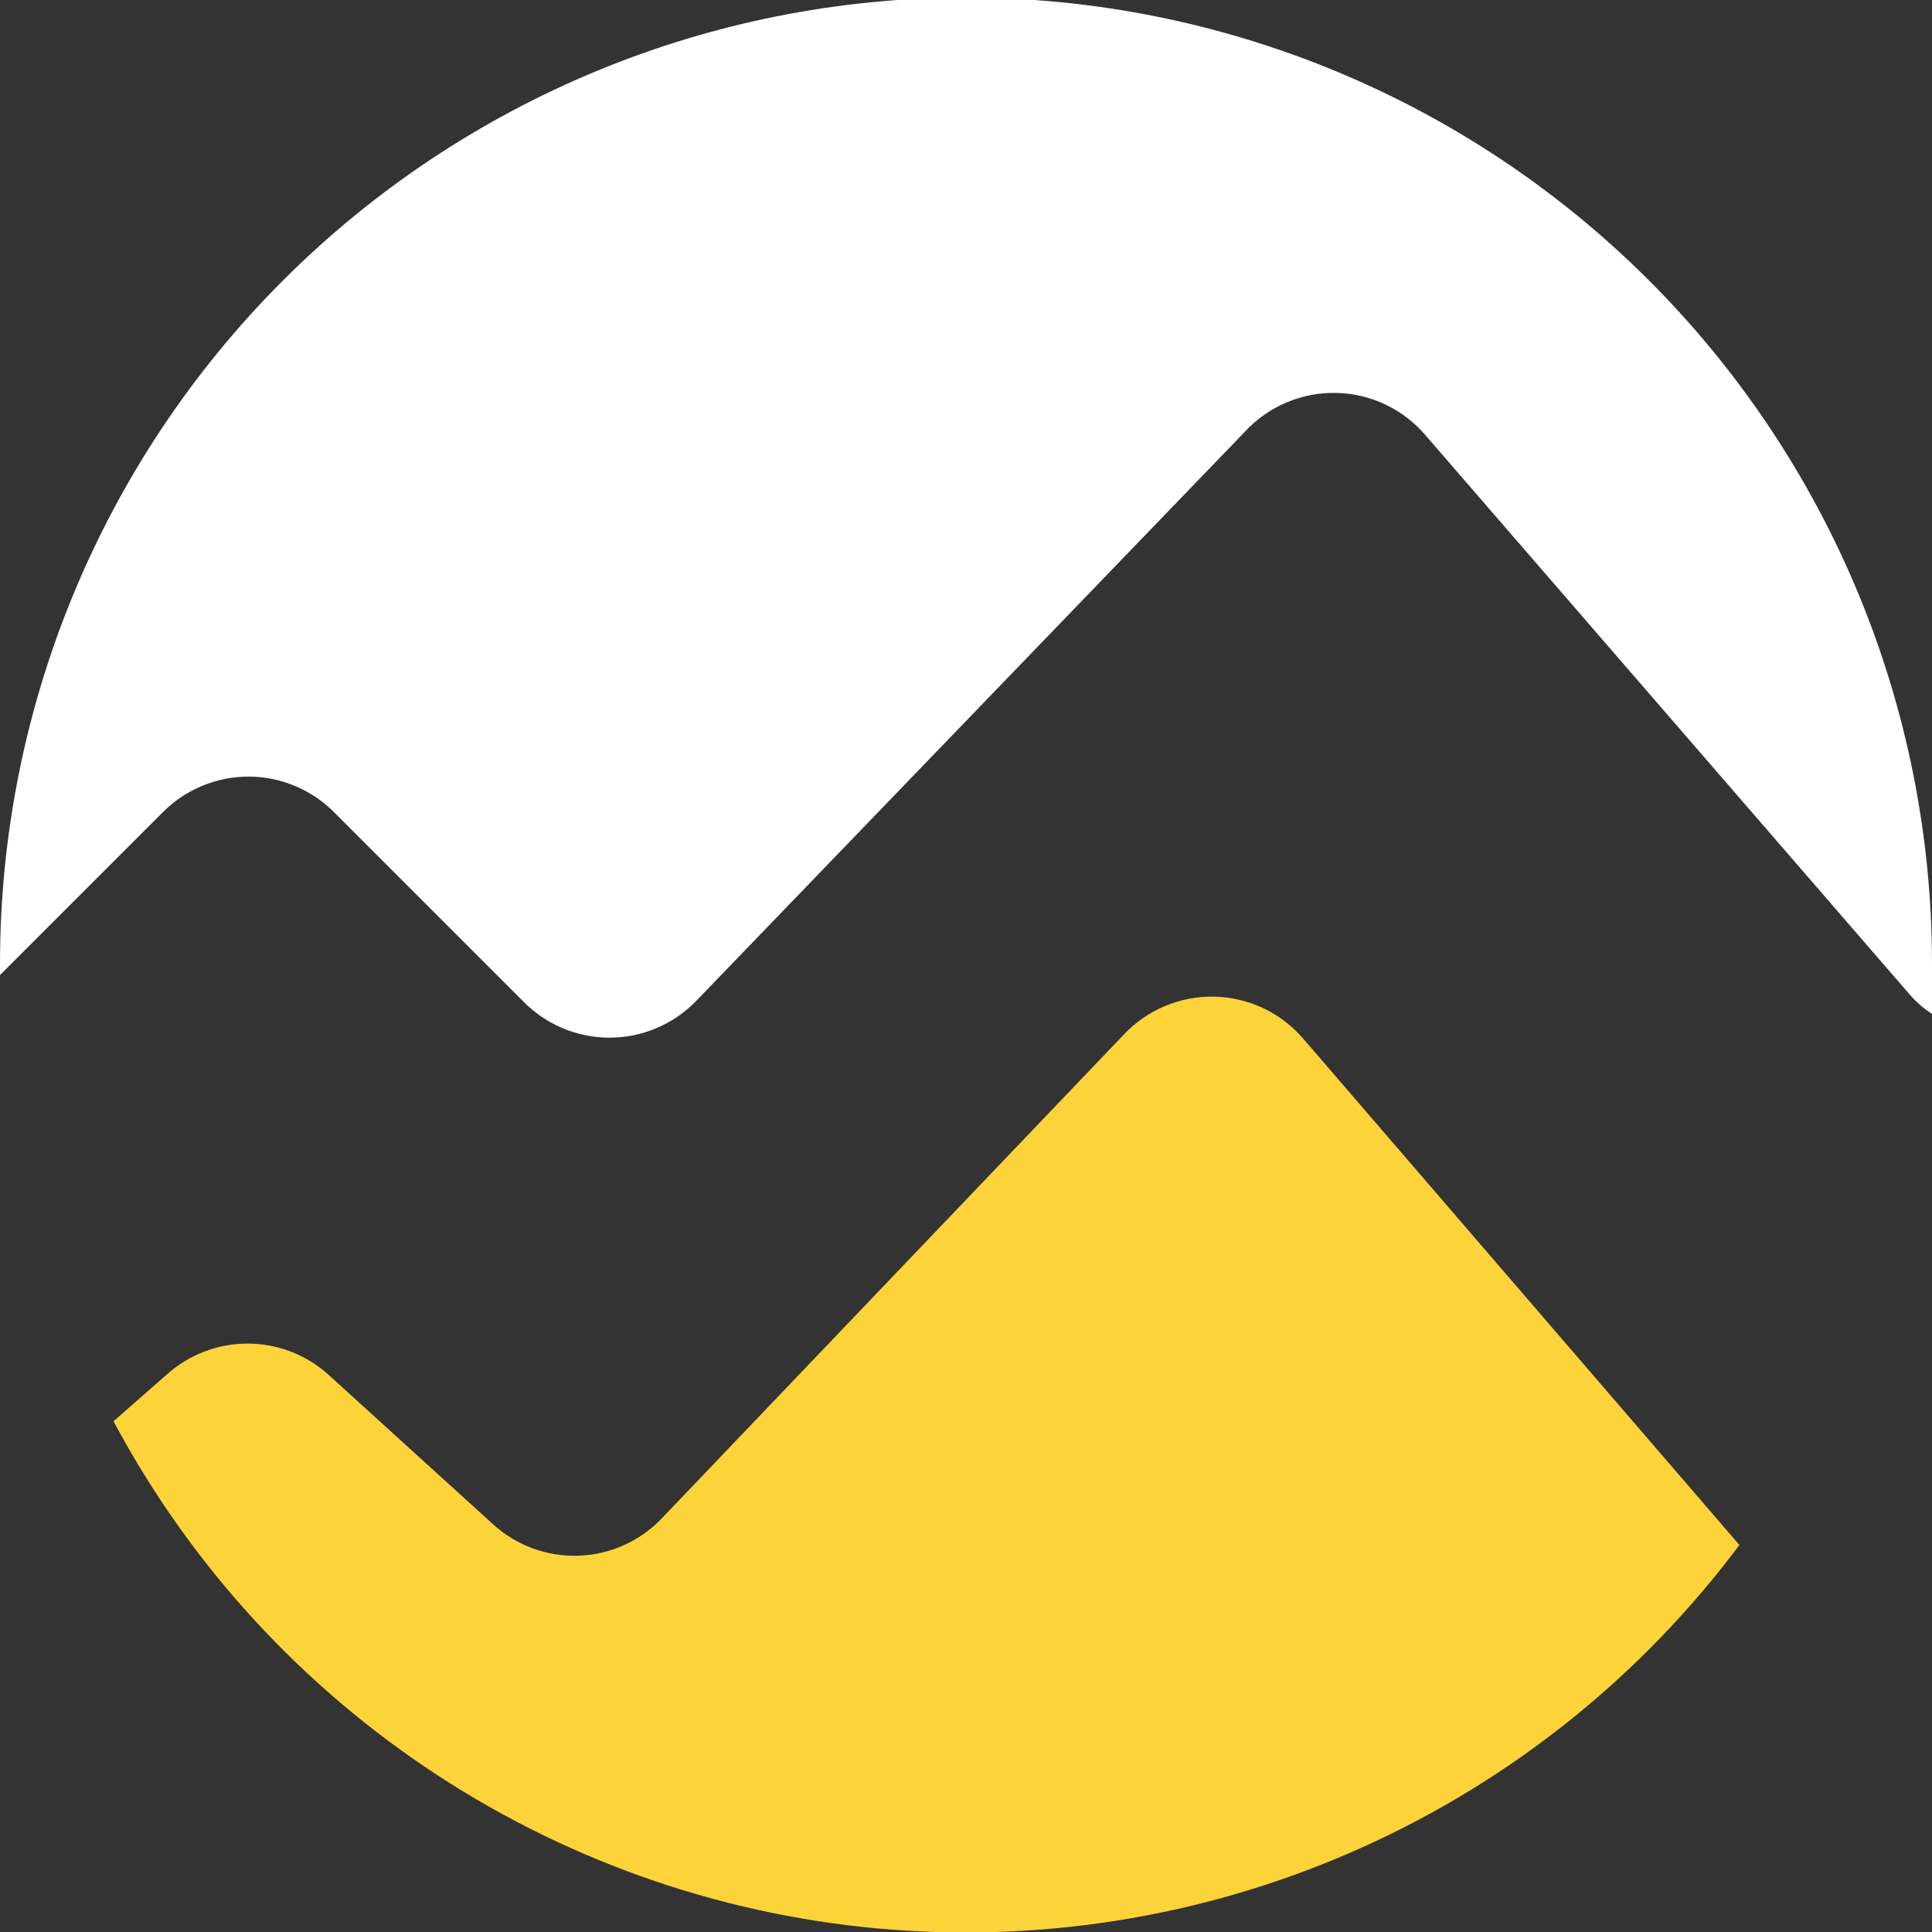
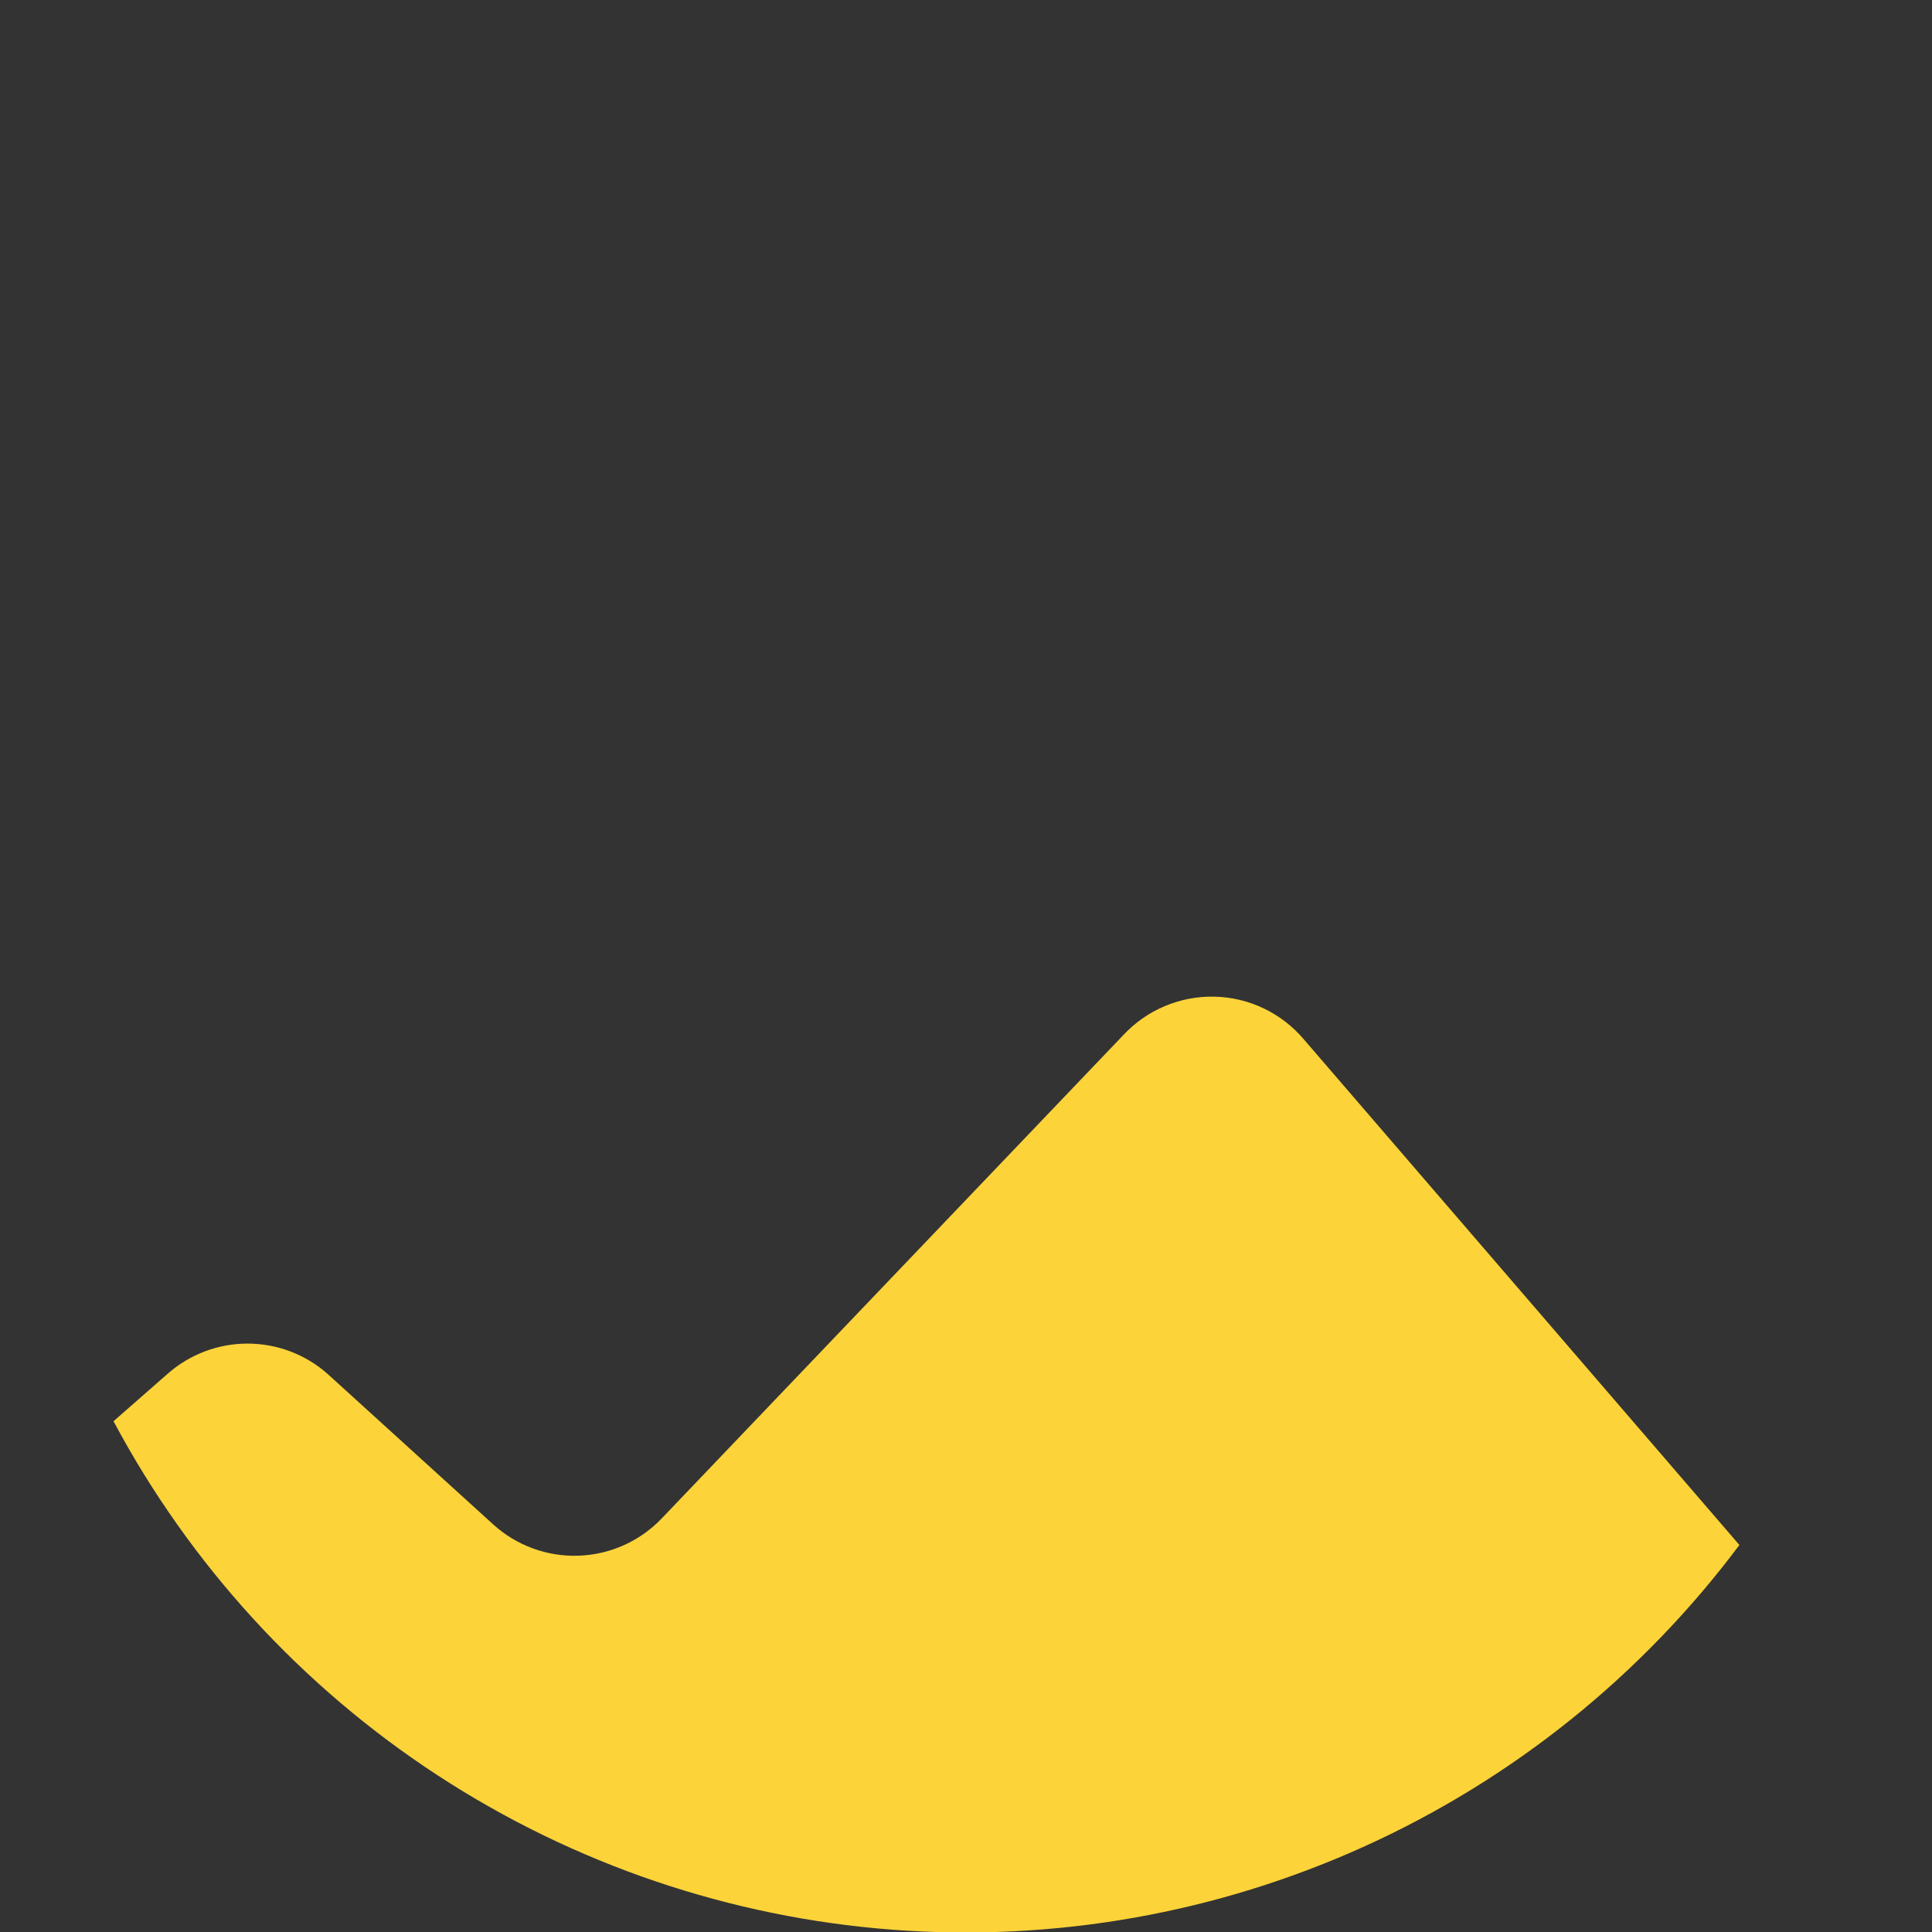
<svg xmlns="http://www.w3.org/2000/svg" width="32" height="32" viewBox="0 0 32 32" fill="none">
  <rect x="0" y="0" width="32" height="32" fill="#333333" stroke="none" />
  <g clip-path="url(#clip0_2725_574)">
-     <path d="M32.01 16C32.01 16.27 32.01 16.54 32.01 16.8C31.864 16.706 31.733 16.592 31.62 16.46L23.62 7.22C23.437 7.003 23.21 6.827 22.955 6.704C22.699 6.581 22.42 6.514 22.136 6.508C21.852 6.501 21.57 6.555 21.309 6.666C21.047 6.776 20.813 6.941 20.62 7.15L11.52 16.59C11.334 16.779 11.112 16.929 10.867 17.032C10.623 17.134 10.36 17.187 10.095 17.187C9.83 17.187 9.567 17.134 9.323 17.032C9.078 16.929 8.856 16.779 8.67 16.59L5.53 13.45C5.344 13.264 5.124 13.117 4.881 13.016C4.638 12.915 4.378 12.863 4.115 12.863C3.852 12.863 3.592 12.915 3.349 13.016C3.106 13.117 2.886 13.264 2.7 13.45L-7.62939e-06 16.15V15.96C-7.62939e-06 11.716 1.686 7.647 4.686 4.646C7.687 1.646 11.757 -0.04 16 -0.04C20.244 -0.04 24.313 1.646 27.314 4.646C30.314 7.647 32 11.716 32 15.96L32.01 16Z" fill="white" />
    <path d="M28.81 25.59C27.197 27.747 25.066 29.462 22.613 30.576C20.161 31.69 17.468 32.166 14.782 31.962C12.096 31.758 9.506 30.878 7.25 29.406C4.995 27.934 3.148 25.916 1.88 23.54L2.77 22.76C3.136 22.434 3.61 22.254 4.1 22.254C4.59 22.254 5.064 22.434 5.43 22.76L8.17 25.25C8.556 25.6 9.064 25.786 9.585 25.767C10.107 25.749 10.6 25.527 10.96 25.15L18.6 17.15C18.793 16.942 19.027 16.776 19.289 16.666C19.55 16.555 19.832 16.501 20.116 16.508C20.4 16.514 20.679 16.581 20.935 16.704C21.191 16.827 21.417 17.003 21.6 17.22L28.81 25.59Z" fill="#FCD339" />
  </g>
  <defs>
    <clipPath id="clip0_2725_574">
      <rect width="32" height="32" fill="white" />
    </clipPath>
  </defs>
</svg>